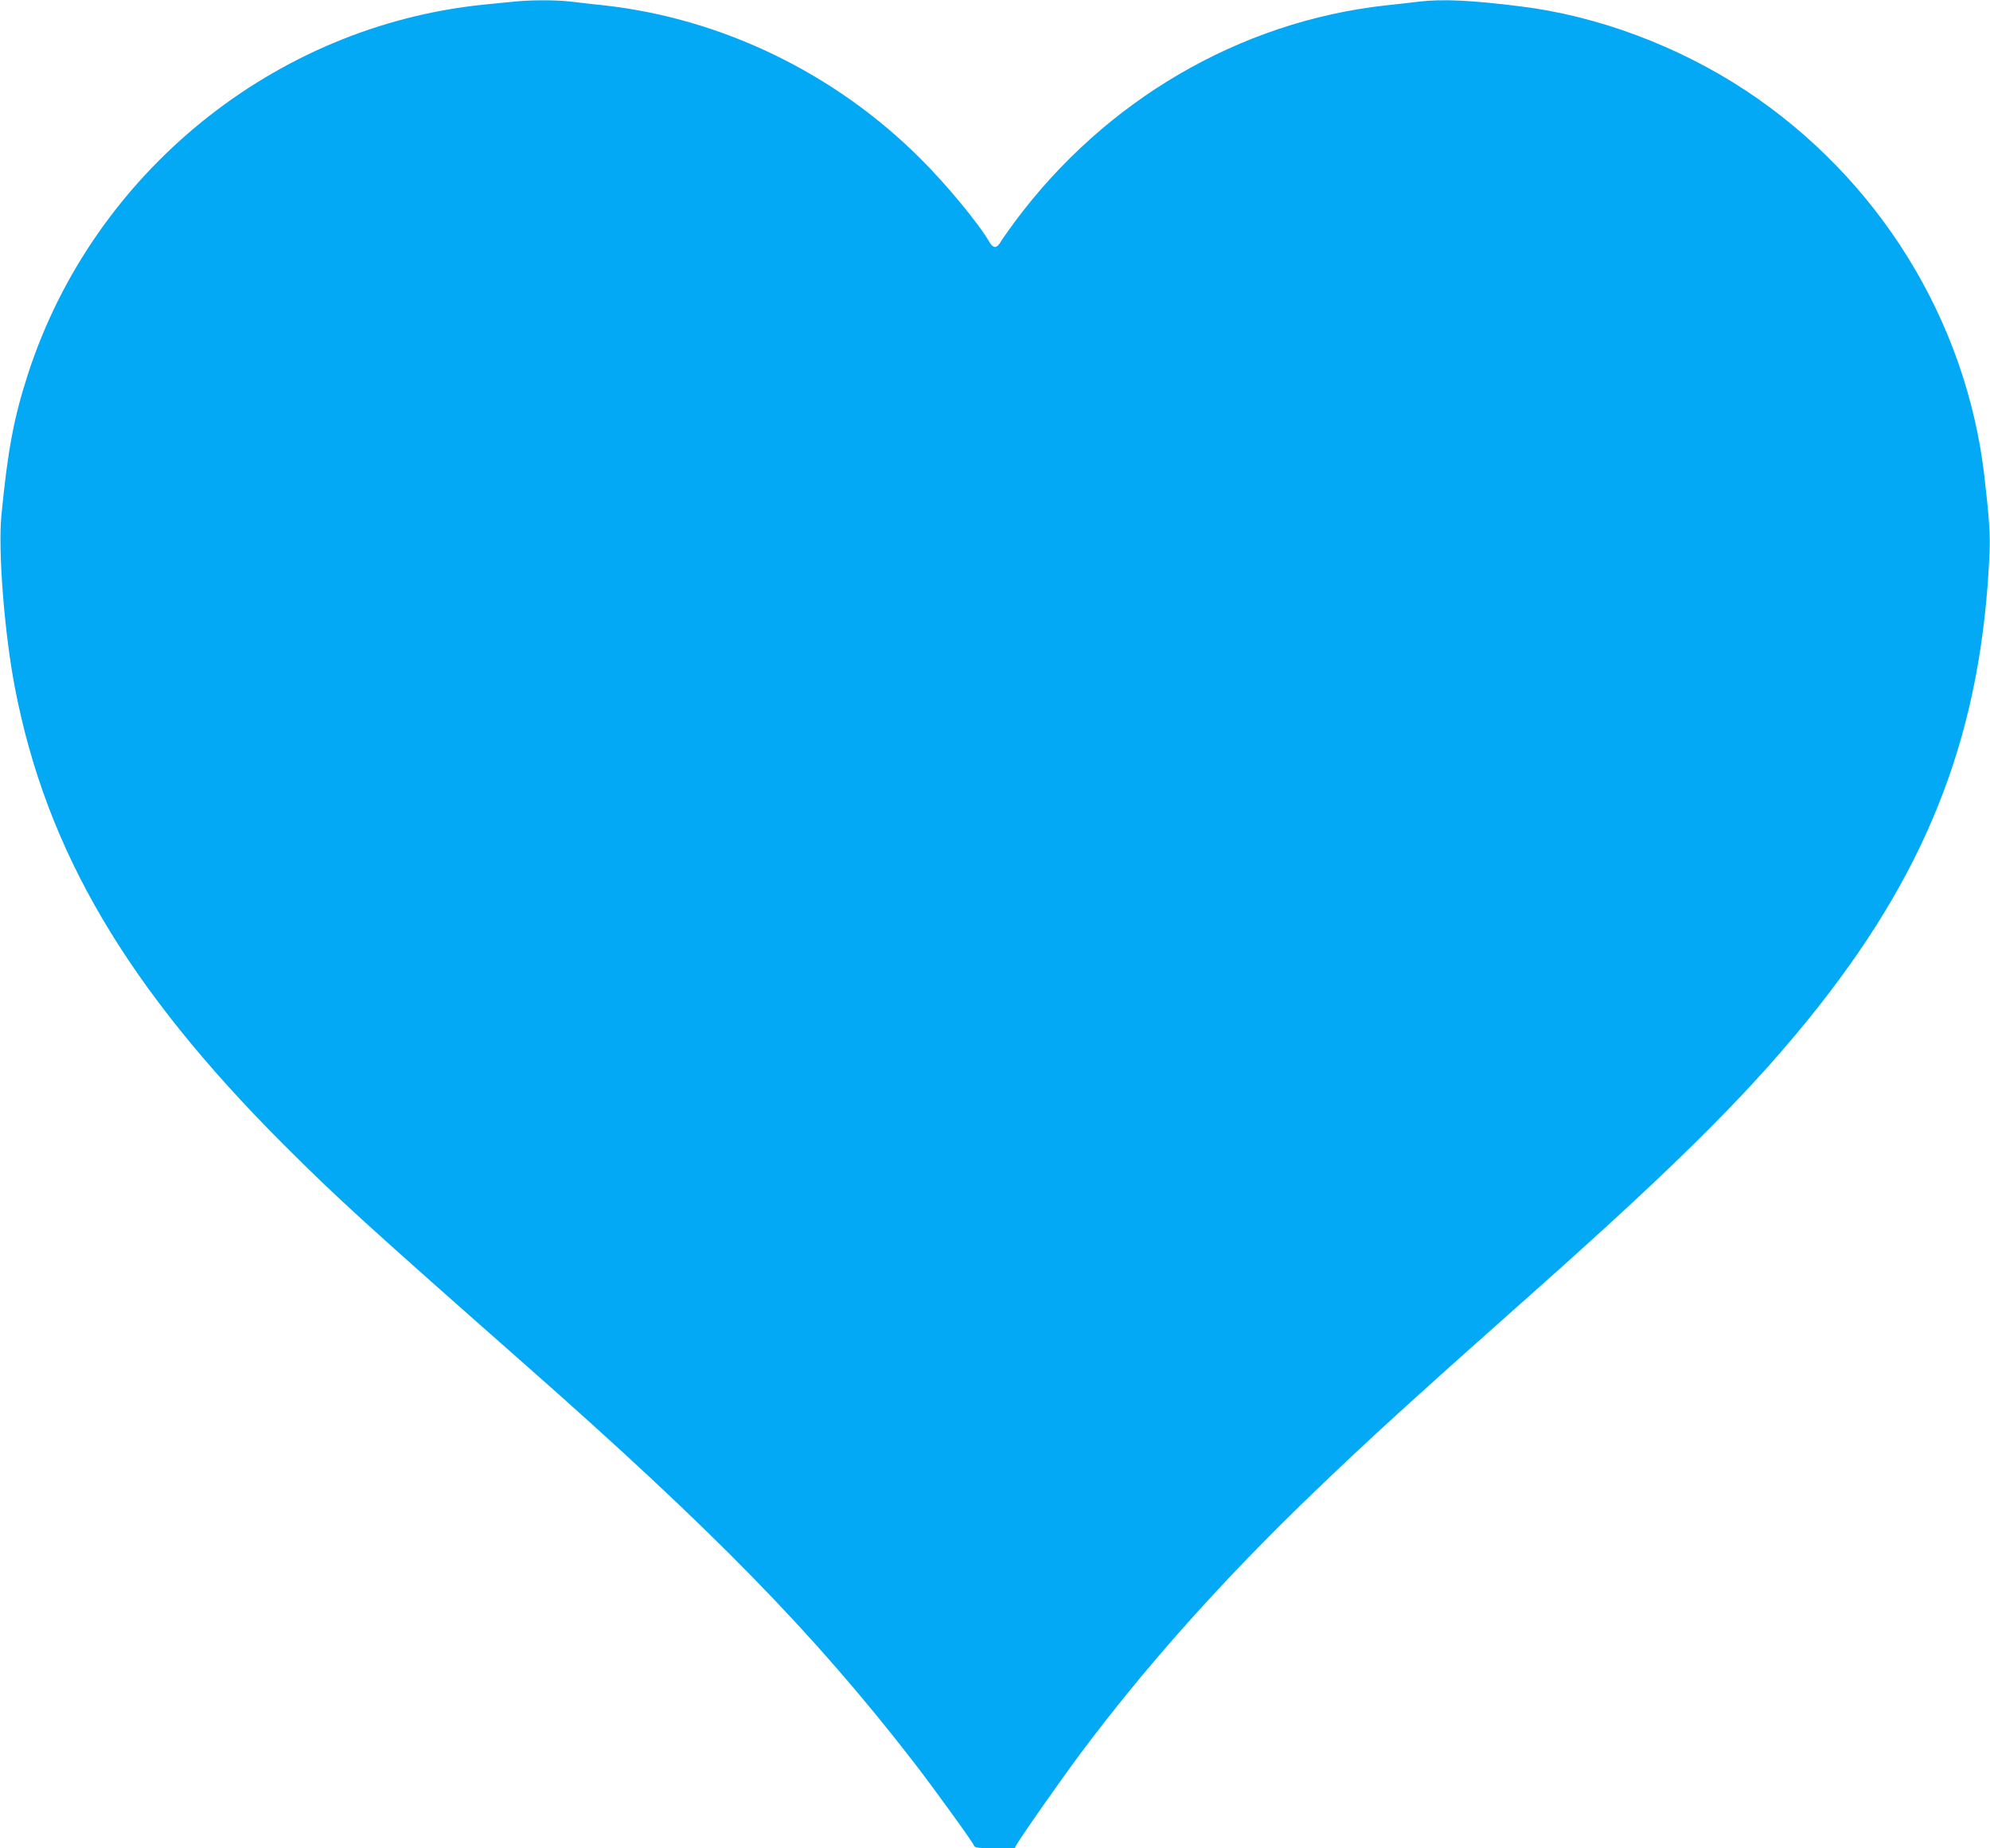
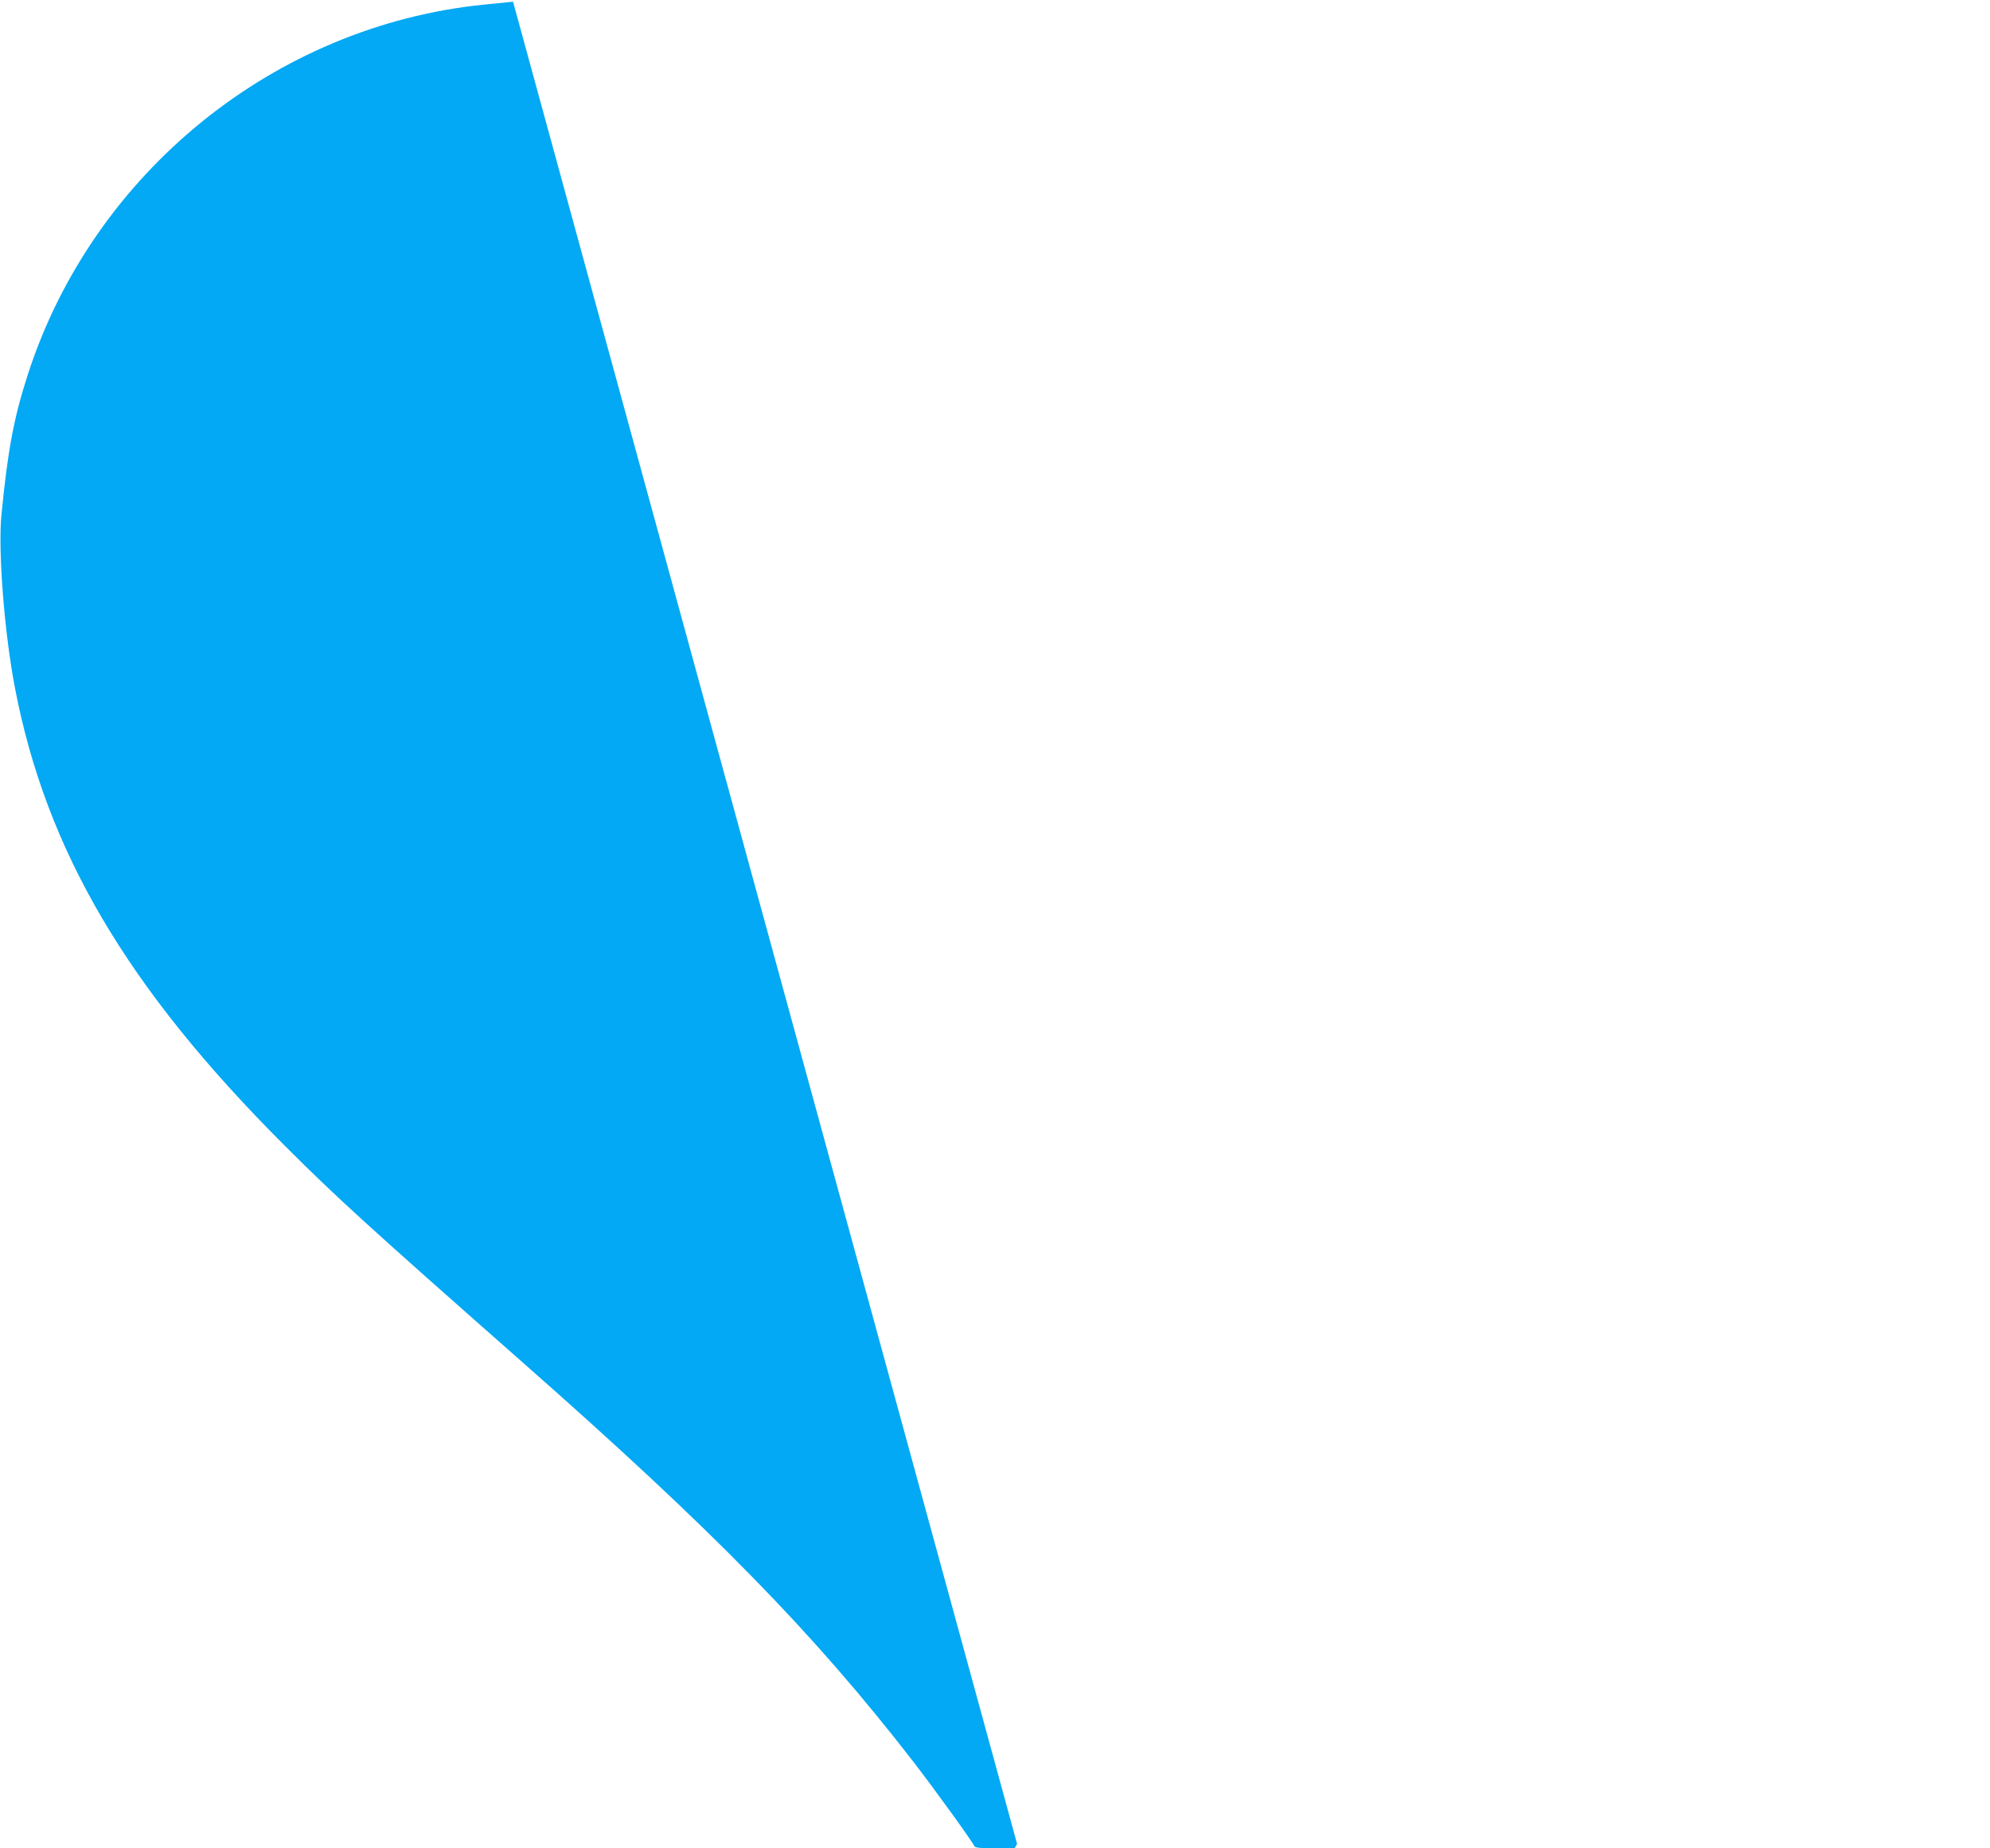
<svg xmlns="http://www.w3.org/2000/svg" version="1.0" width="1280pt" height="1189pt" viewBox="0 0 1280 1189" preserveAspectRatio="xMidYMid meet">
  <g transform="translate(0,1189) scale(0.1,-0.1)" fill="#03a9f4" stroke="none">
-     <path d="M3300 11879 c-41 -4 -127 -13 -190 -19 -1345 -137 -2509 -1081 -2929 -2373 -92 -285 -130 -484 -172 -912 -22 -230 19 -755 87 -1110 202 -1050 721 -1930 1730 -2940 338 -338 530 -513 1544 -1407 1220 -1075 1863 -1733 2502 -2558 140 -181 384 -519 394 -545 5 -12 30 -15 133 -15 l127 0 16 28 c39 66 282 412 401 572 420 564 917 1121 1498 1680 377 363 638 600 1454 1325 929 826 1400 1299 1806 1815 721 916 1048 1786 1096 2915 5 117 -2 221 -33 490 -116 1004 -680 1917 -1534 2482 -433 286 -953 481 -1450 542 -317 40 -501 48 -649 31 -47 -6 -147 -17 -221 -25 -938 -105 -1802 -610 -2383 -1392 -41 -57 -84 -116 -93 -133 -23 -38 -45 -38 -68 0 -72 124 -279 374 -446 540 -548 548 -1274 900 -2030 985 -74 8 -174 19 -221 25 -98 11 -258 11 -369 -1z" />
+     <path d="M3300 11879 c-41 -4 -127 -13 -190 -19 -1345 -137 -2509 -1081 -2929 -2373 -92 -285 -130 -484 -172 -912 -22 -230 19 -755 87 -1110 202 -1050 721 -1930 1730 -2940 338 -338 530 -513 1544 -1407 1220 -1075 1863 -1733 2502 -2558 140 -181 384 -519 394 -545 5 -12 30 -15 133 -15 l127 0 16 28 z" />
  </g>
</svg>